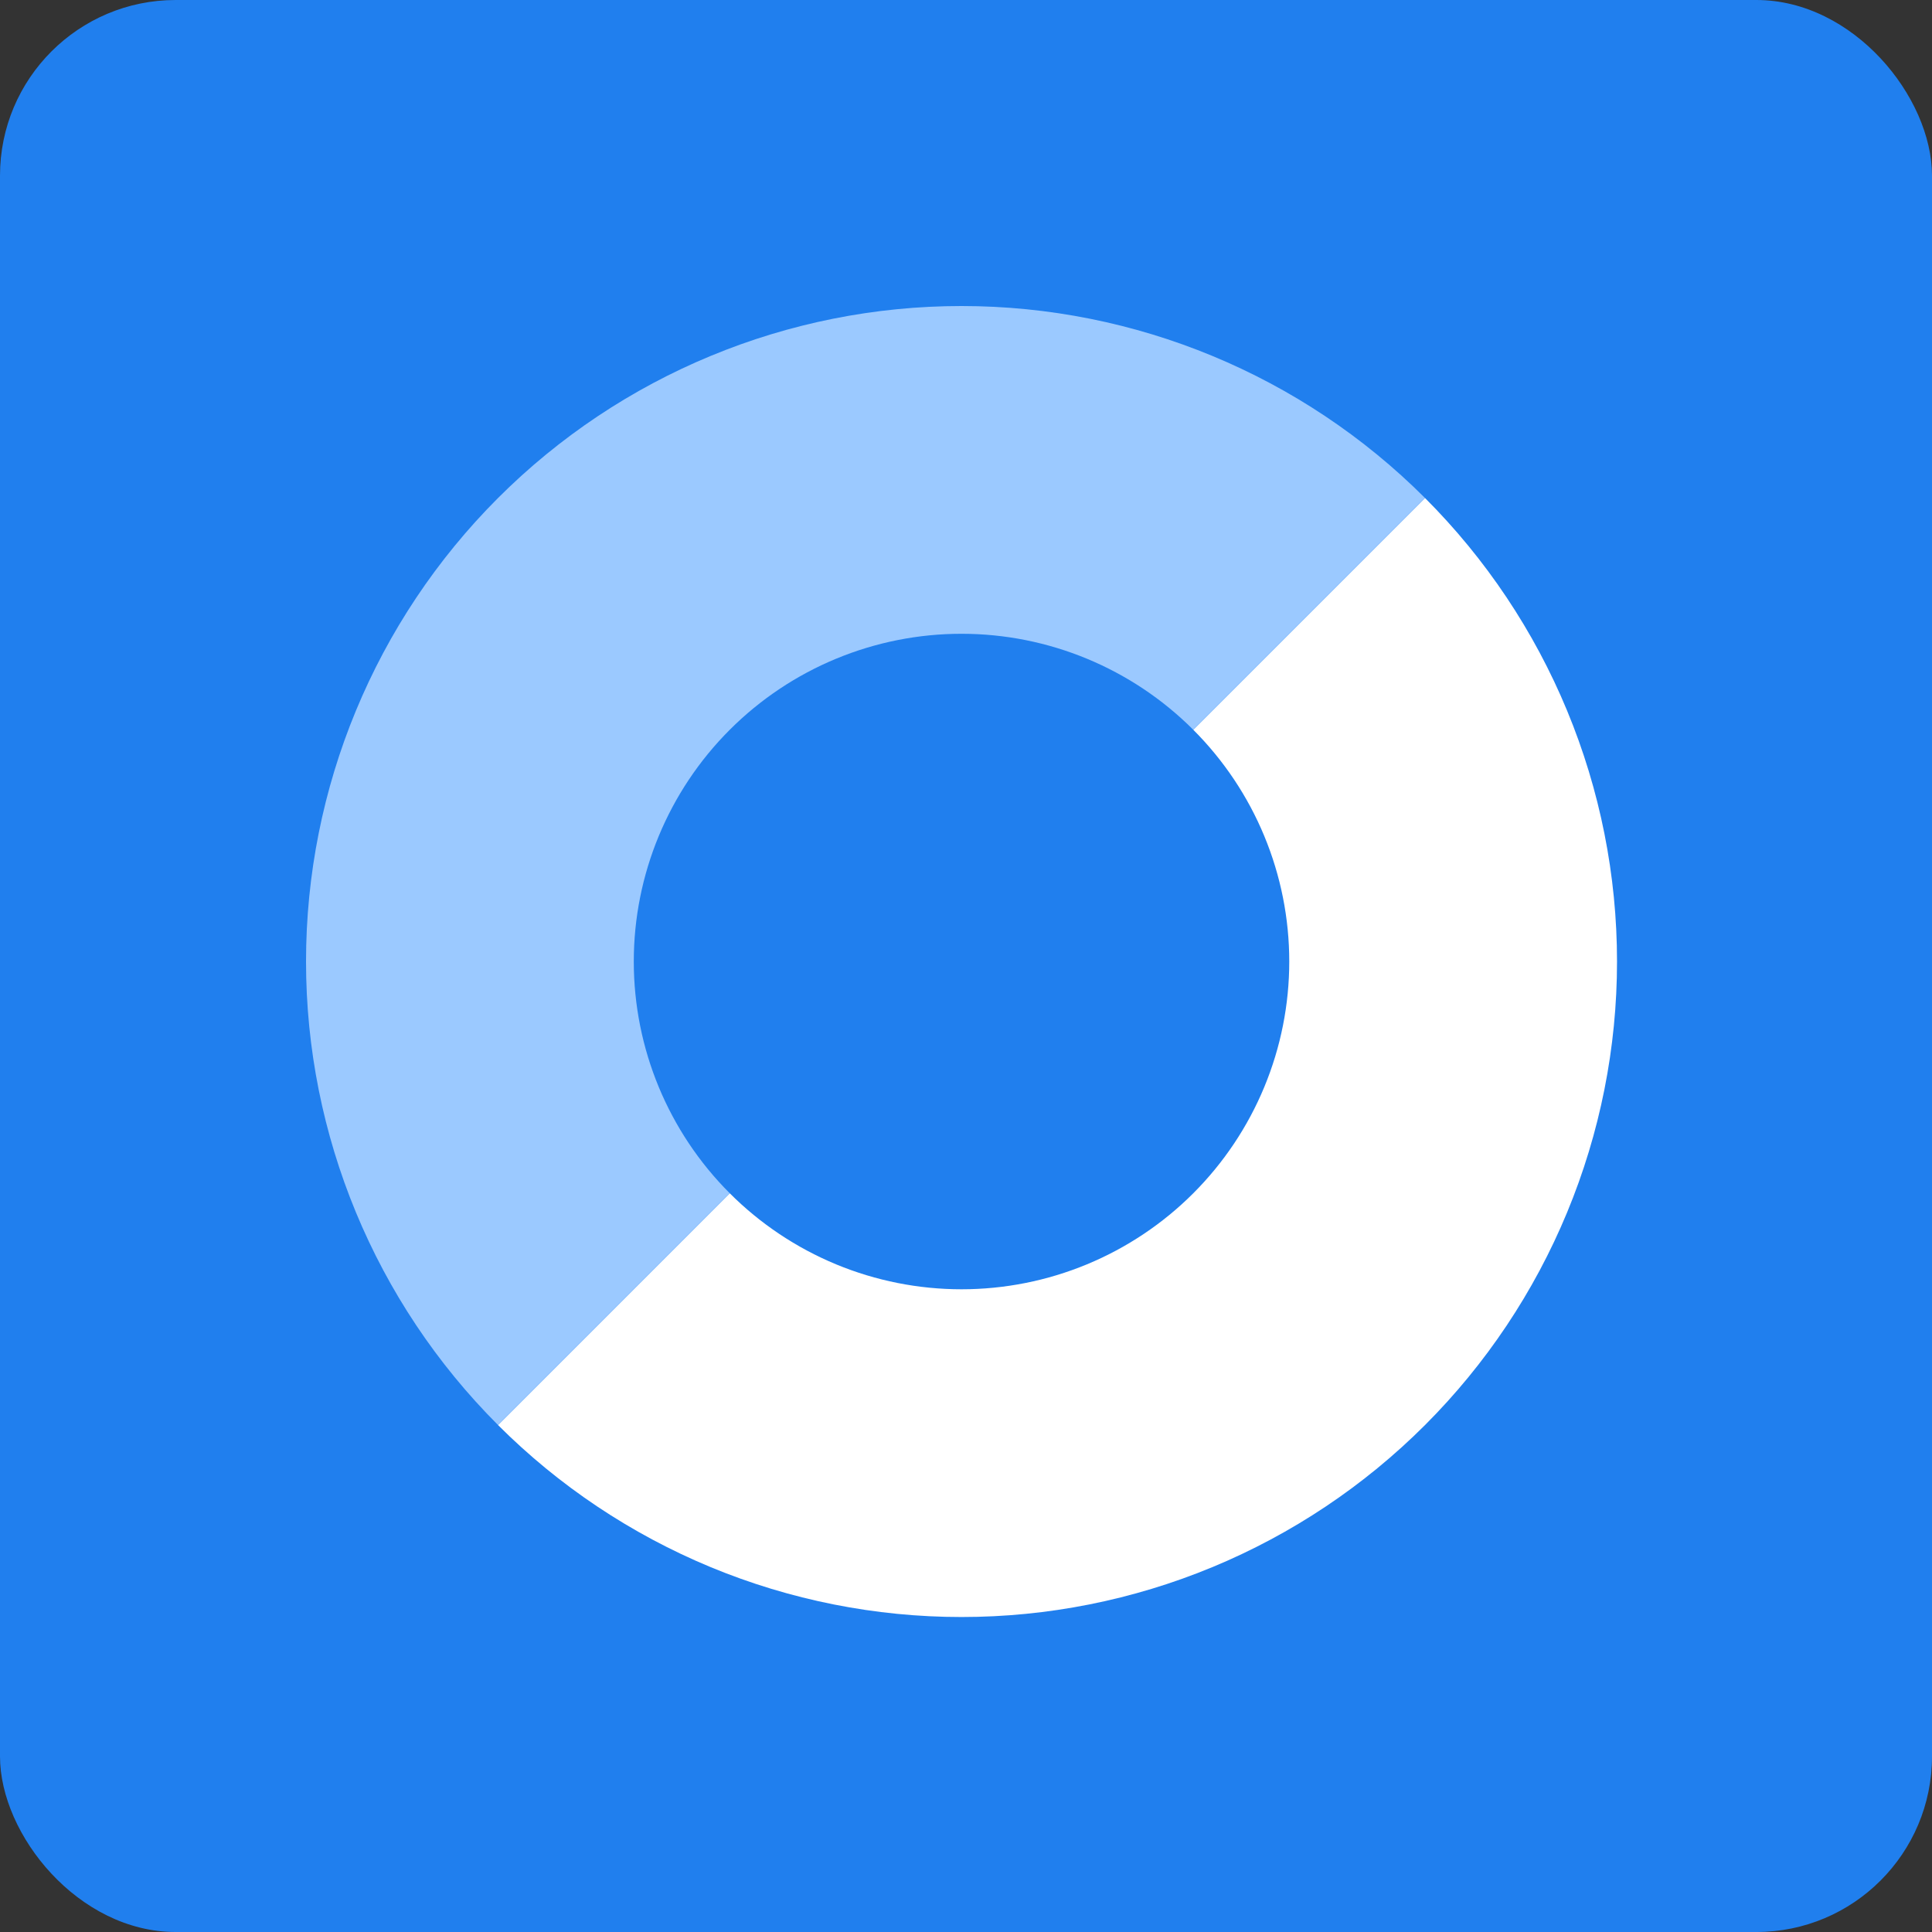
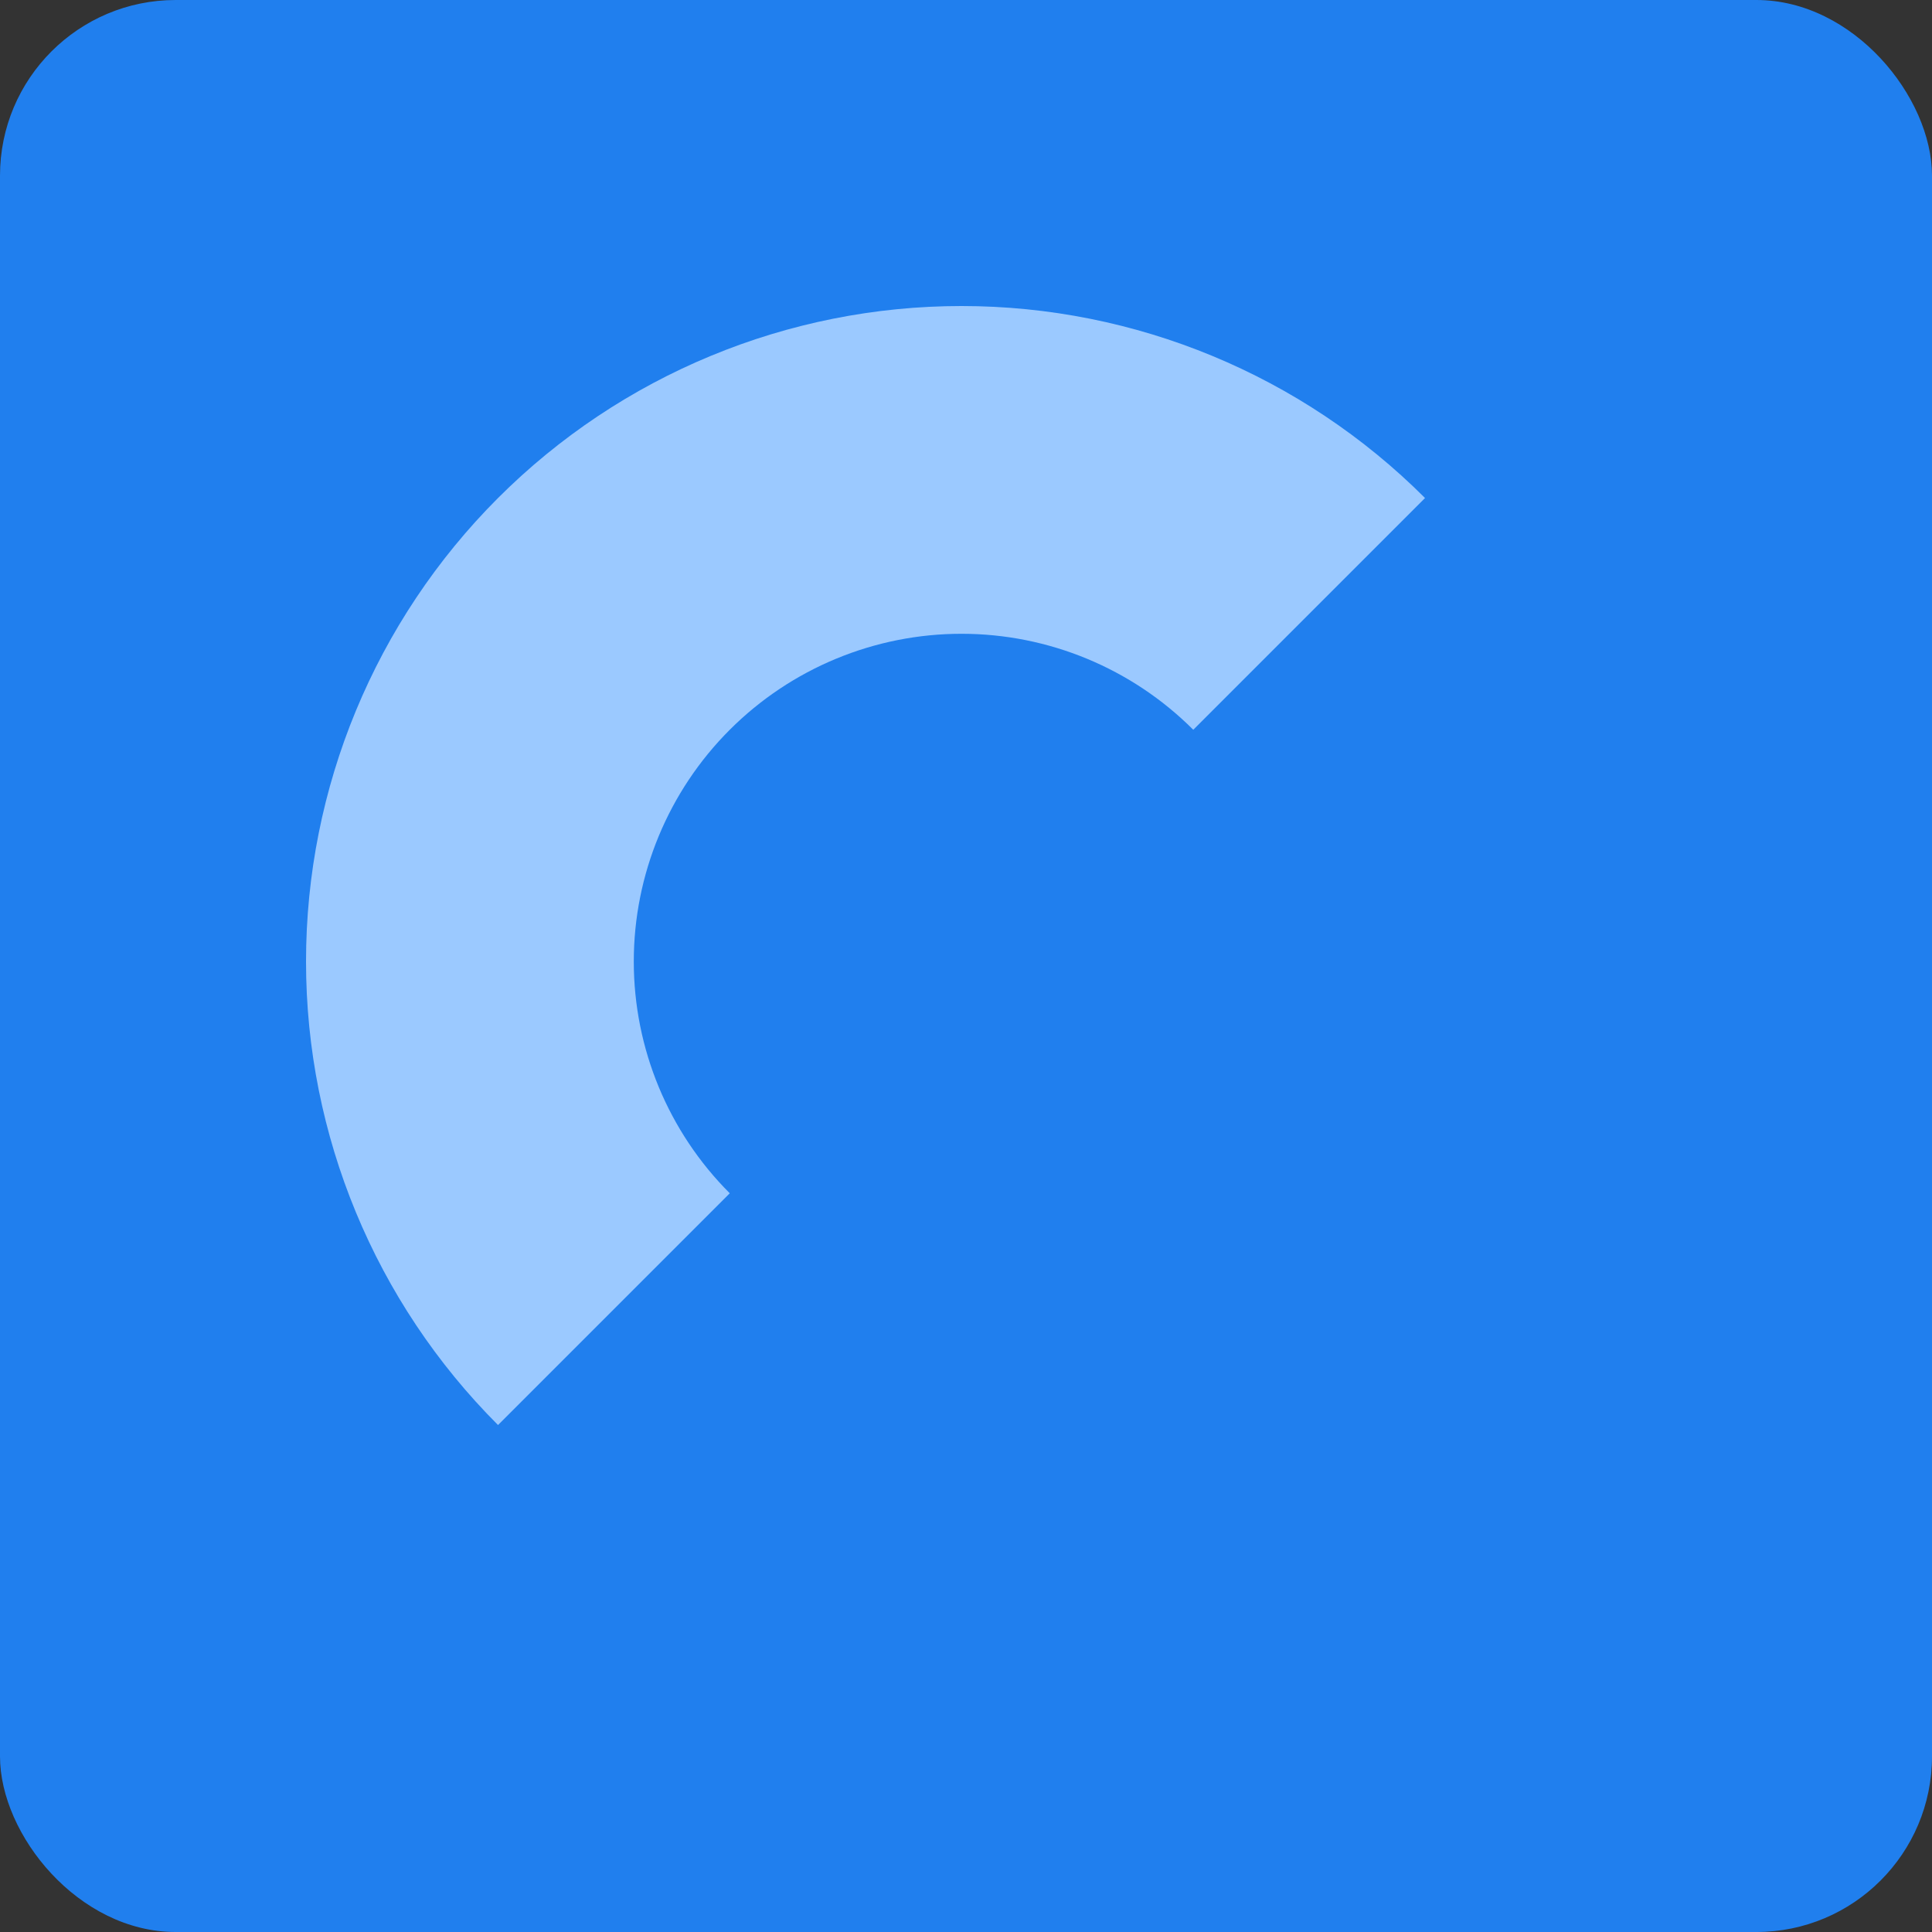
<svg xmlns="http://www.w3.org/2000/svg" width="88" height="88" viewBox="0 0 88 88" fill="none">
  <rect x="0" y="0" width="88" height="88" fill="#333333" stroke="none" />
  <rect width="88" height="88" rx="8" fill="#207FEE" />
-   <path d="M64.908 22.684C67.681 25.457 69.88 28.748 71.38 32.371C72.881 35.993 73.653 39.876 73.653 43.796C73.653 47.717 72.881 51.6 71.38 55.222C69.88 58.845 67.681 62.136 64.908 64.909C62.136 67.681 58.844 69.88 55.222 71.381C51.599 72.881 47.717 73.653 43.796 73.653C39.875 73.653 35.992 72.881 32.37 71.381C28.748 69.88 25.456 67.681 22.684 64.909L33.24 54.352C34.626 55.739 36.272 56.838 38.083 57.589C39.894 58.339 41.836 58.725 43.796 58.725C45.756 58.725 47.698 58.339 49.509 57.589C51.32 56.838 52.966 55.739 54.352 54.352C55.738 52.966 56.838 51.321 57.588 49.509C58.338 47.698 58.724 45.757 58.724 43.796C58.724 41.836 58.338 39.895 57.588 38.084C56.838 36.272 55.738 34.627 54.352 33.24L64.908 22.684Z" fill="white" />
  <path d="M22.684 64.908C17.085 59.309 13.939 51.715 13.939 43.796C13.939 35.878 17.085 28.283 22.684 22.684C28.283 17.085 35.877 13.939 43.796 13.939C51.715 13.939 59.309 17.085 64.908 22.684L54.352 33.24C51.553 30.44 47.755 28.868 43.796 28.868C39.837 28.868 36.04 30.44 33.24 33.24C30.44 36.04 28.868 39.837 28.868 43.796C28.868 47.755 30.44 51.553 33.24 54.352L22.684 64.908Z" fill="#9BC9FF" />
</svg>